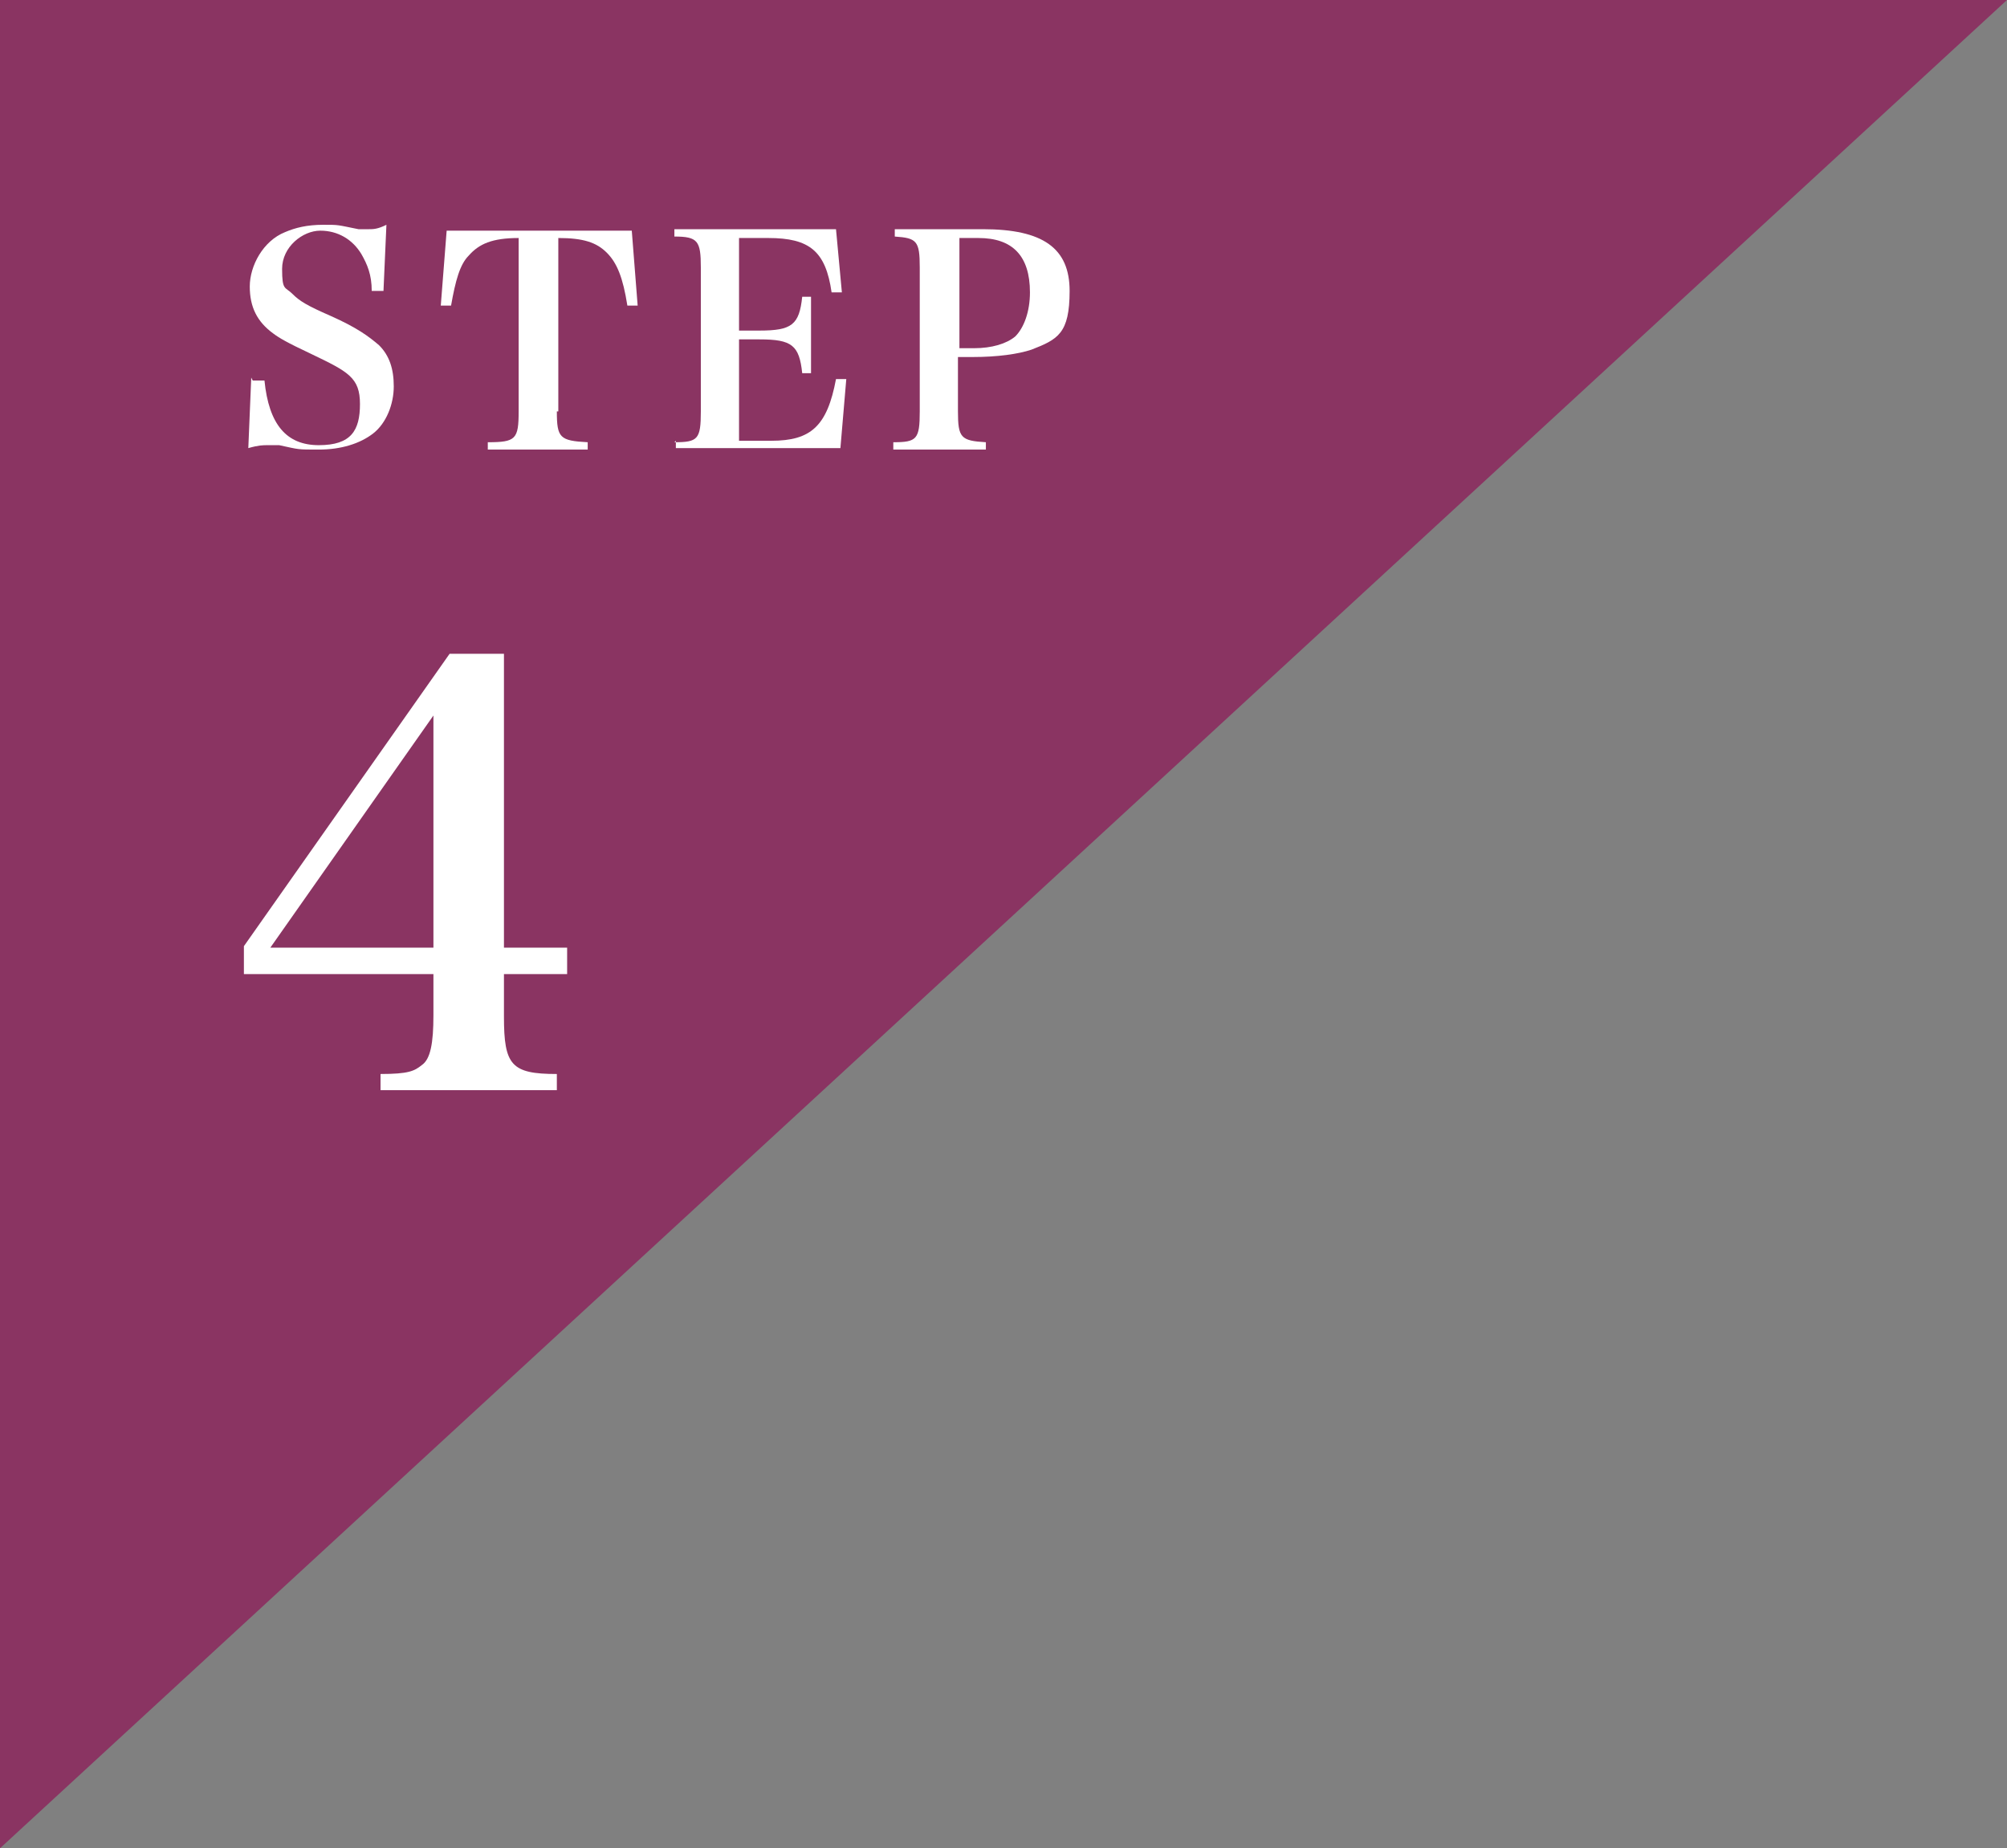
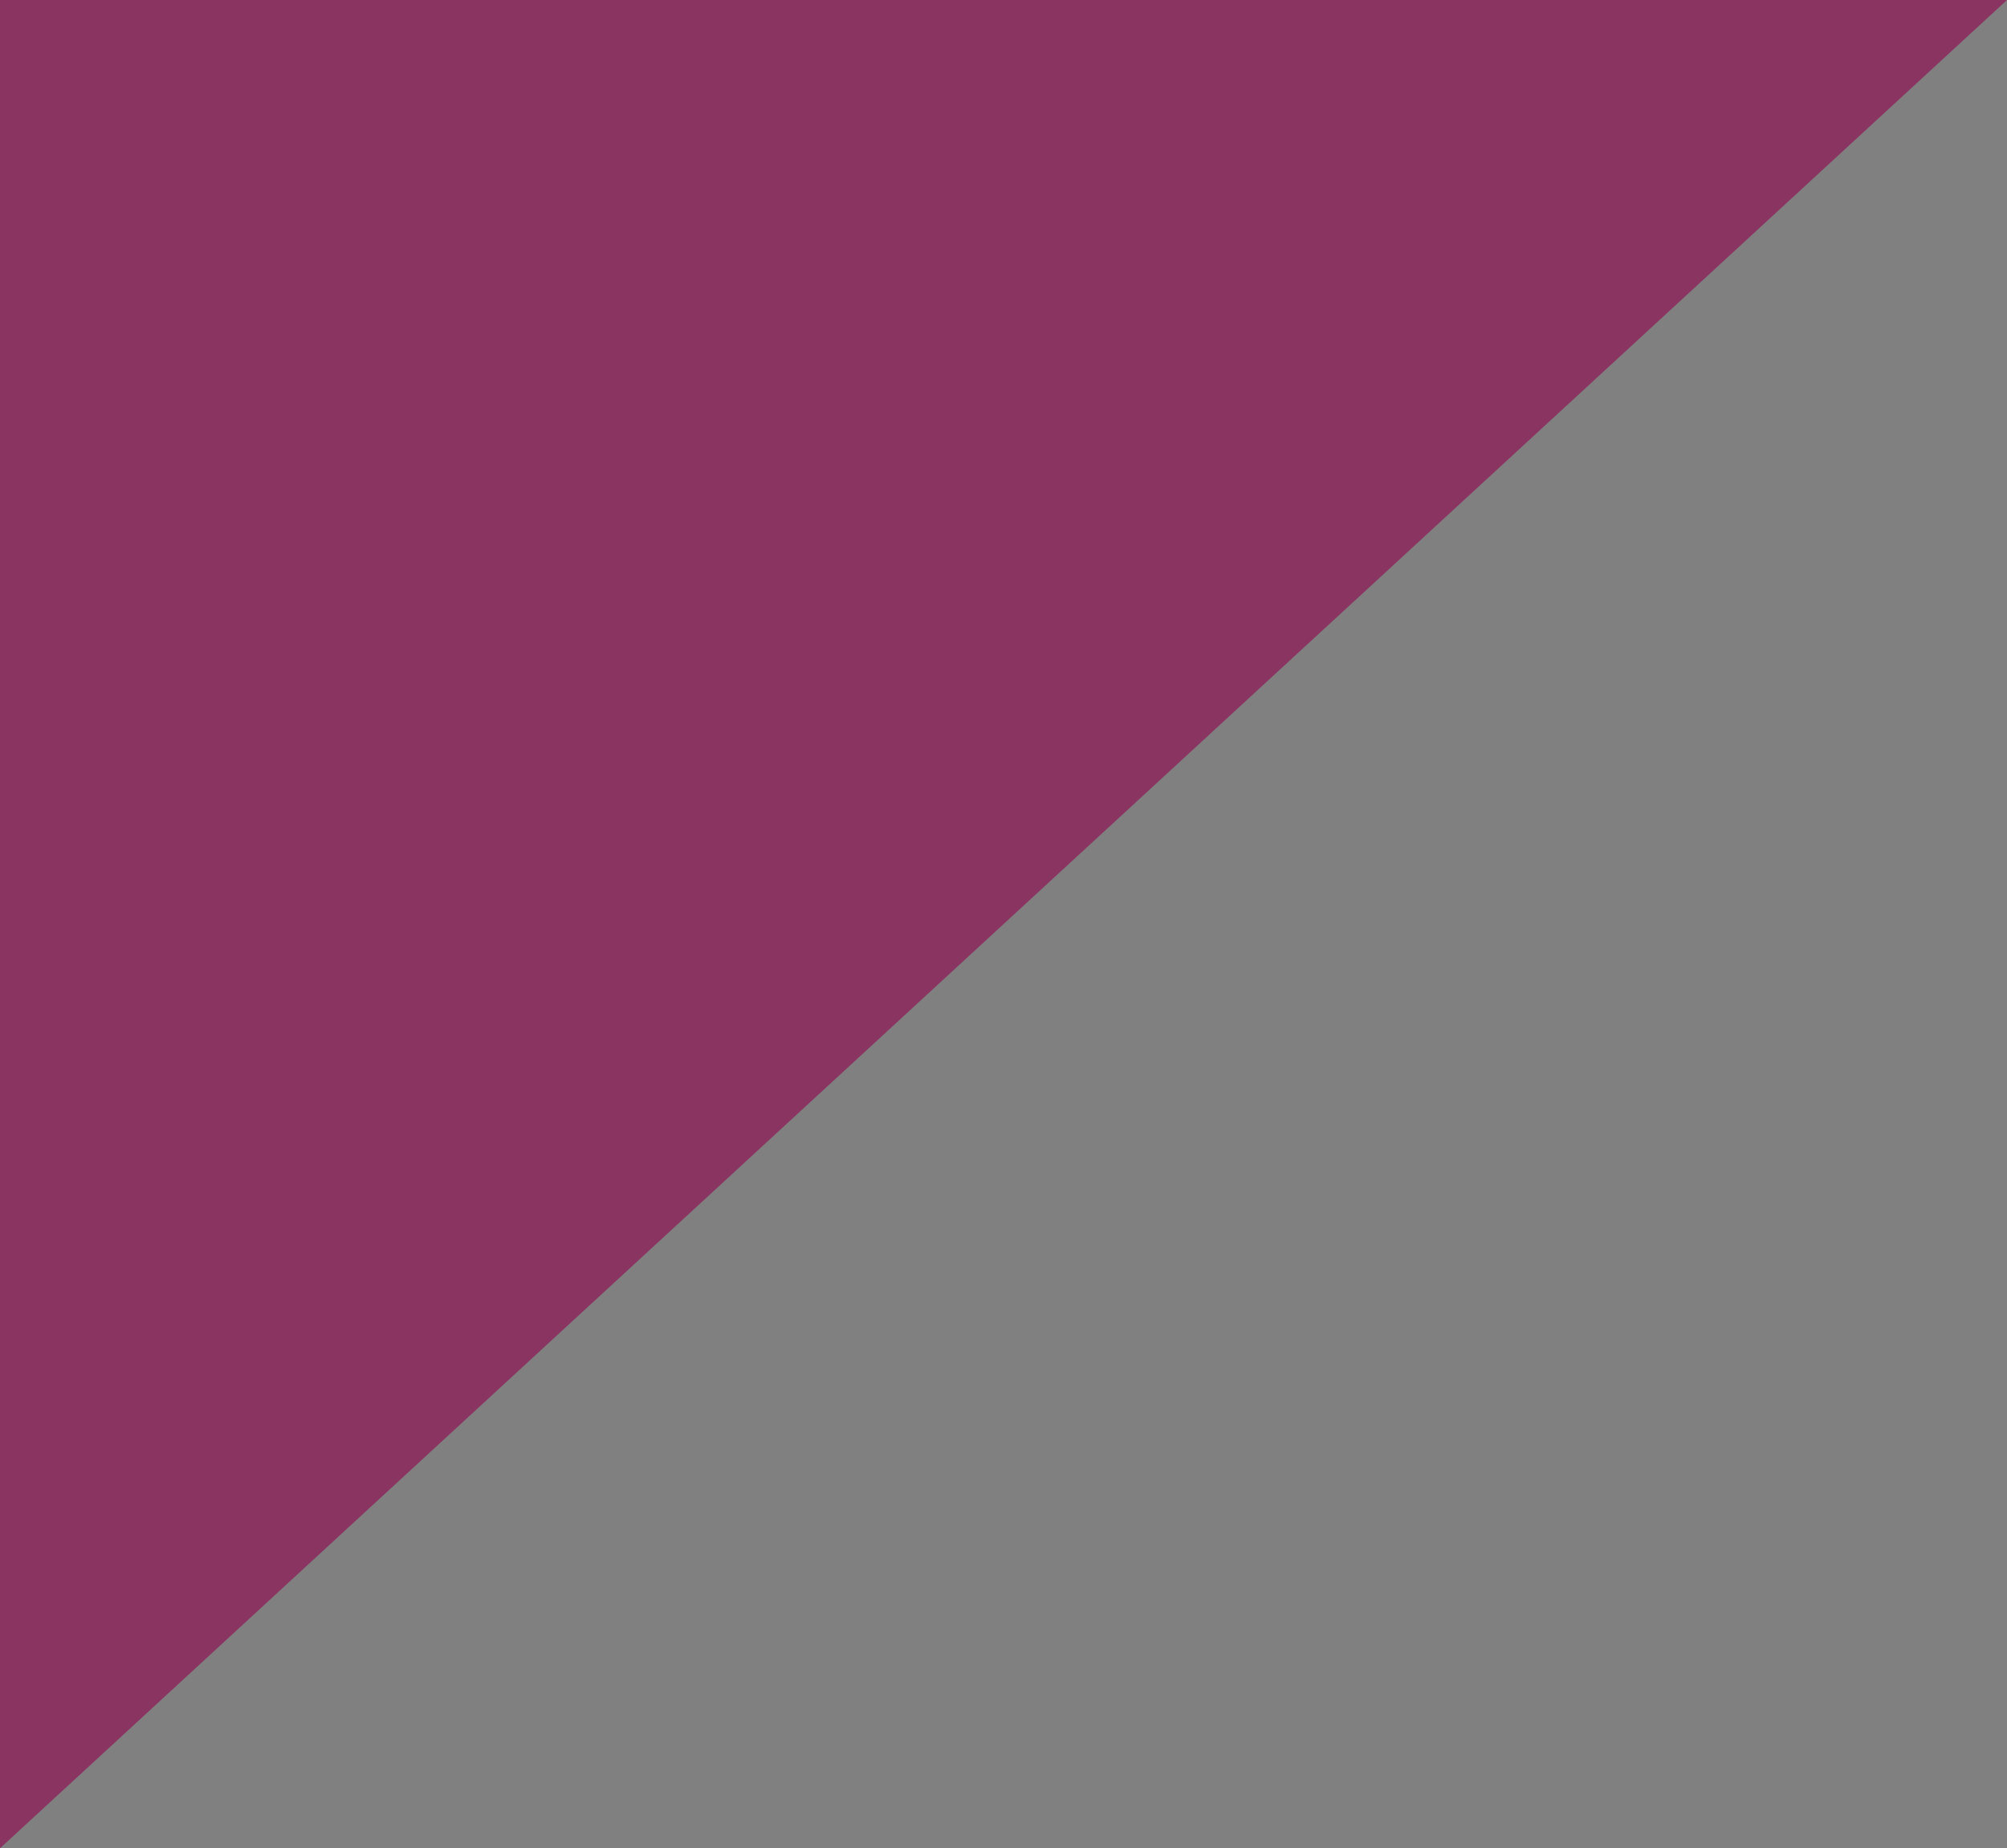
<svg xmlns="http://www.w3.org/2000/svg" id="_レイヤー_1" data-name="レイヤー_1" version="1.1" viewBox="0 0 136.6 125.8">
  <rect x="0" y="0" width="136.6" height="125.8" fill="#808080" stroke="none" />
  <g id="_グループ_4845" data-name="グループ_4845">
    <path id="_パス_5924" data-name="パス_5924" d="M0,0h136.6L0,125.8V0Z" fill="#8a3462" />
    <g id="STEP" isolation="isolate">
      <g isolation="isolate">
-         <path d="M17.2,25.9h.8c.3,3,1.5,4.4,3.7,4.4s2.8-1,2.8-2.8-.8-2.2-3.3-3.4c-1.7-.8-2.2-1.1-2.6-1.4-1.1-.8-1.6-1.8-1.6-3.2s.9-3.1,2.4-3.7c.7-.3,1.5-.5,2.6-.5s.9,0,2.4.3c.3,0,.5,0,.7,0,.3,0,.6,0,1.2-.3l-.2,4.5h-.8c0-1.1-.3-1.8-.7-2.5-.6-1-1.6-1.6-2.8-1.6s-2.6,1.1-2.6,2.6.2,1.2.7,1.7c.5.5,1,.8,2.6,1.5,1.8.8,2.6,1.4,3.3,2,.7.7,1,1.6,1,2.8s-.5,2.5-1.4,3.2c-.9.7-2.2,1.1-3.7,1.1s-1.3,0-2.7-.3c-.2,0-.5,0-.8,0s-.6,0-1.3.2l.2-4.8Z" fill="#fff" />
-         <path d="M37.9,28c0,1.8.2,2,2.1,2.1v.5h-6.8v-.5c1.9,0,2.1-.2,2.1-2.1v-11.8c-1.8,0-2.7.4-3.4,1.2-.6.6-.9,1.7-1.2,3.4h-.7s.4-5.1.4-5.1h12.6l.4,5.1h-.7c-.3-1.9-.7-2.9-1.4-3.6-.7-.7-1.6-1-3.3-1v11.8Z" fill="#fff" />
-         <path d="M45.9,30.1c1.6,0,1.8-.2,1.8-2.1v-9.8c0-1.8-.2-2.1-1.8-2.1v-.5h11l.4,4.3h-.7c-.4-2.8-1.5-3.7-4.3-3.7h-2v6.3h1.4c2.2,0,2.7-.4,2.9-2.3h.6v5.2h-.6c-.2-1.9-.7-2.3-2.9-2.3h-1.4v6.9h2.2c2.7,0,3.8-1,4.4-4.2h.7c0,0-.4,4.7-.4,4.7h-11.2v-.5Z" fill="#fff" />
-         <path d="M65.2,28c0,1.8.2,2,1.9,2.1v.5h-6.3v-.5c1.6,0,1.8-.2,1.8-2.1v-9.8c0-1.8-.2-2-1.7-2.1v-.5h6c4.1,0,5.9,1.3,5.9,4.2s-.8,3.3-2.6,4c-.9.3-2.3.5-4,.5h-1v3.7ZM66.3,23.7c1.2,0,2.2-.3,2.8-.8.6-.6,1-1.7,1-3,0-2.5-1.2-3.7-3.5-3.7h-1.3v7.5h1Z" fill="#fff" />
-       </g>
+         </g>
    </g>
    <g id="_4" isolation="isolate">
      <g isolation="isolate">
-         <path d="M34.3,69.2c0,3.3.5,3.9,3.6,3.9v1.1h-12v-1.1c1.9,0,2.3-.2,2.8-.6.6-.4.8-1.5.8-3.4v-2.8h-12.9v-1.9l14-19.9h3.7v20h4.3v1.8h-4.3v2.8ZM29.5,48.7l-11.1,15.8h11.1v-15.8Z" fill="#fff" />
-       </g>
+         </g>
    </g>
  </g>
</svg>